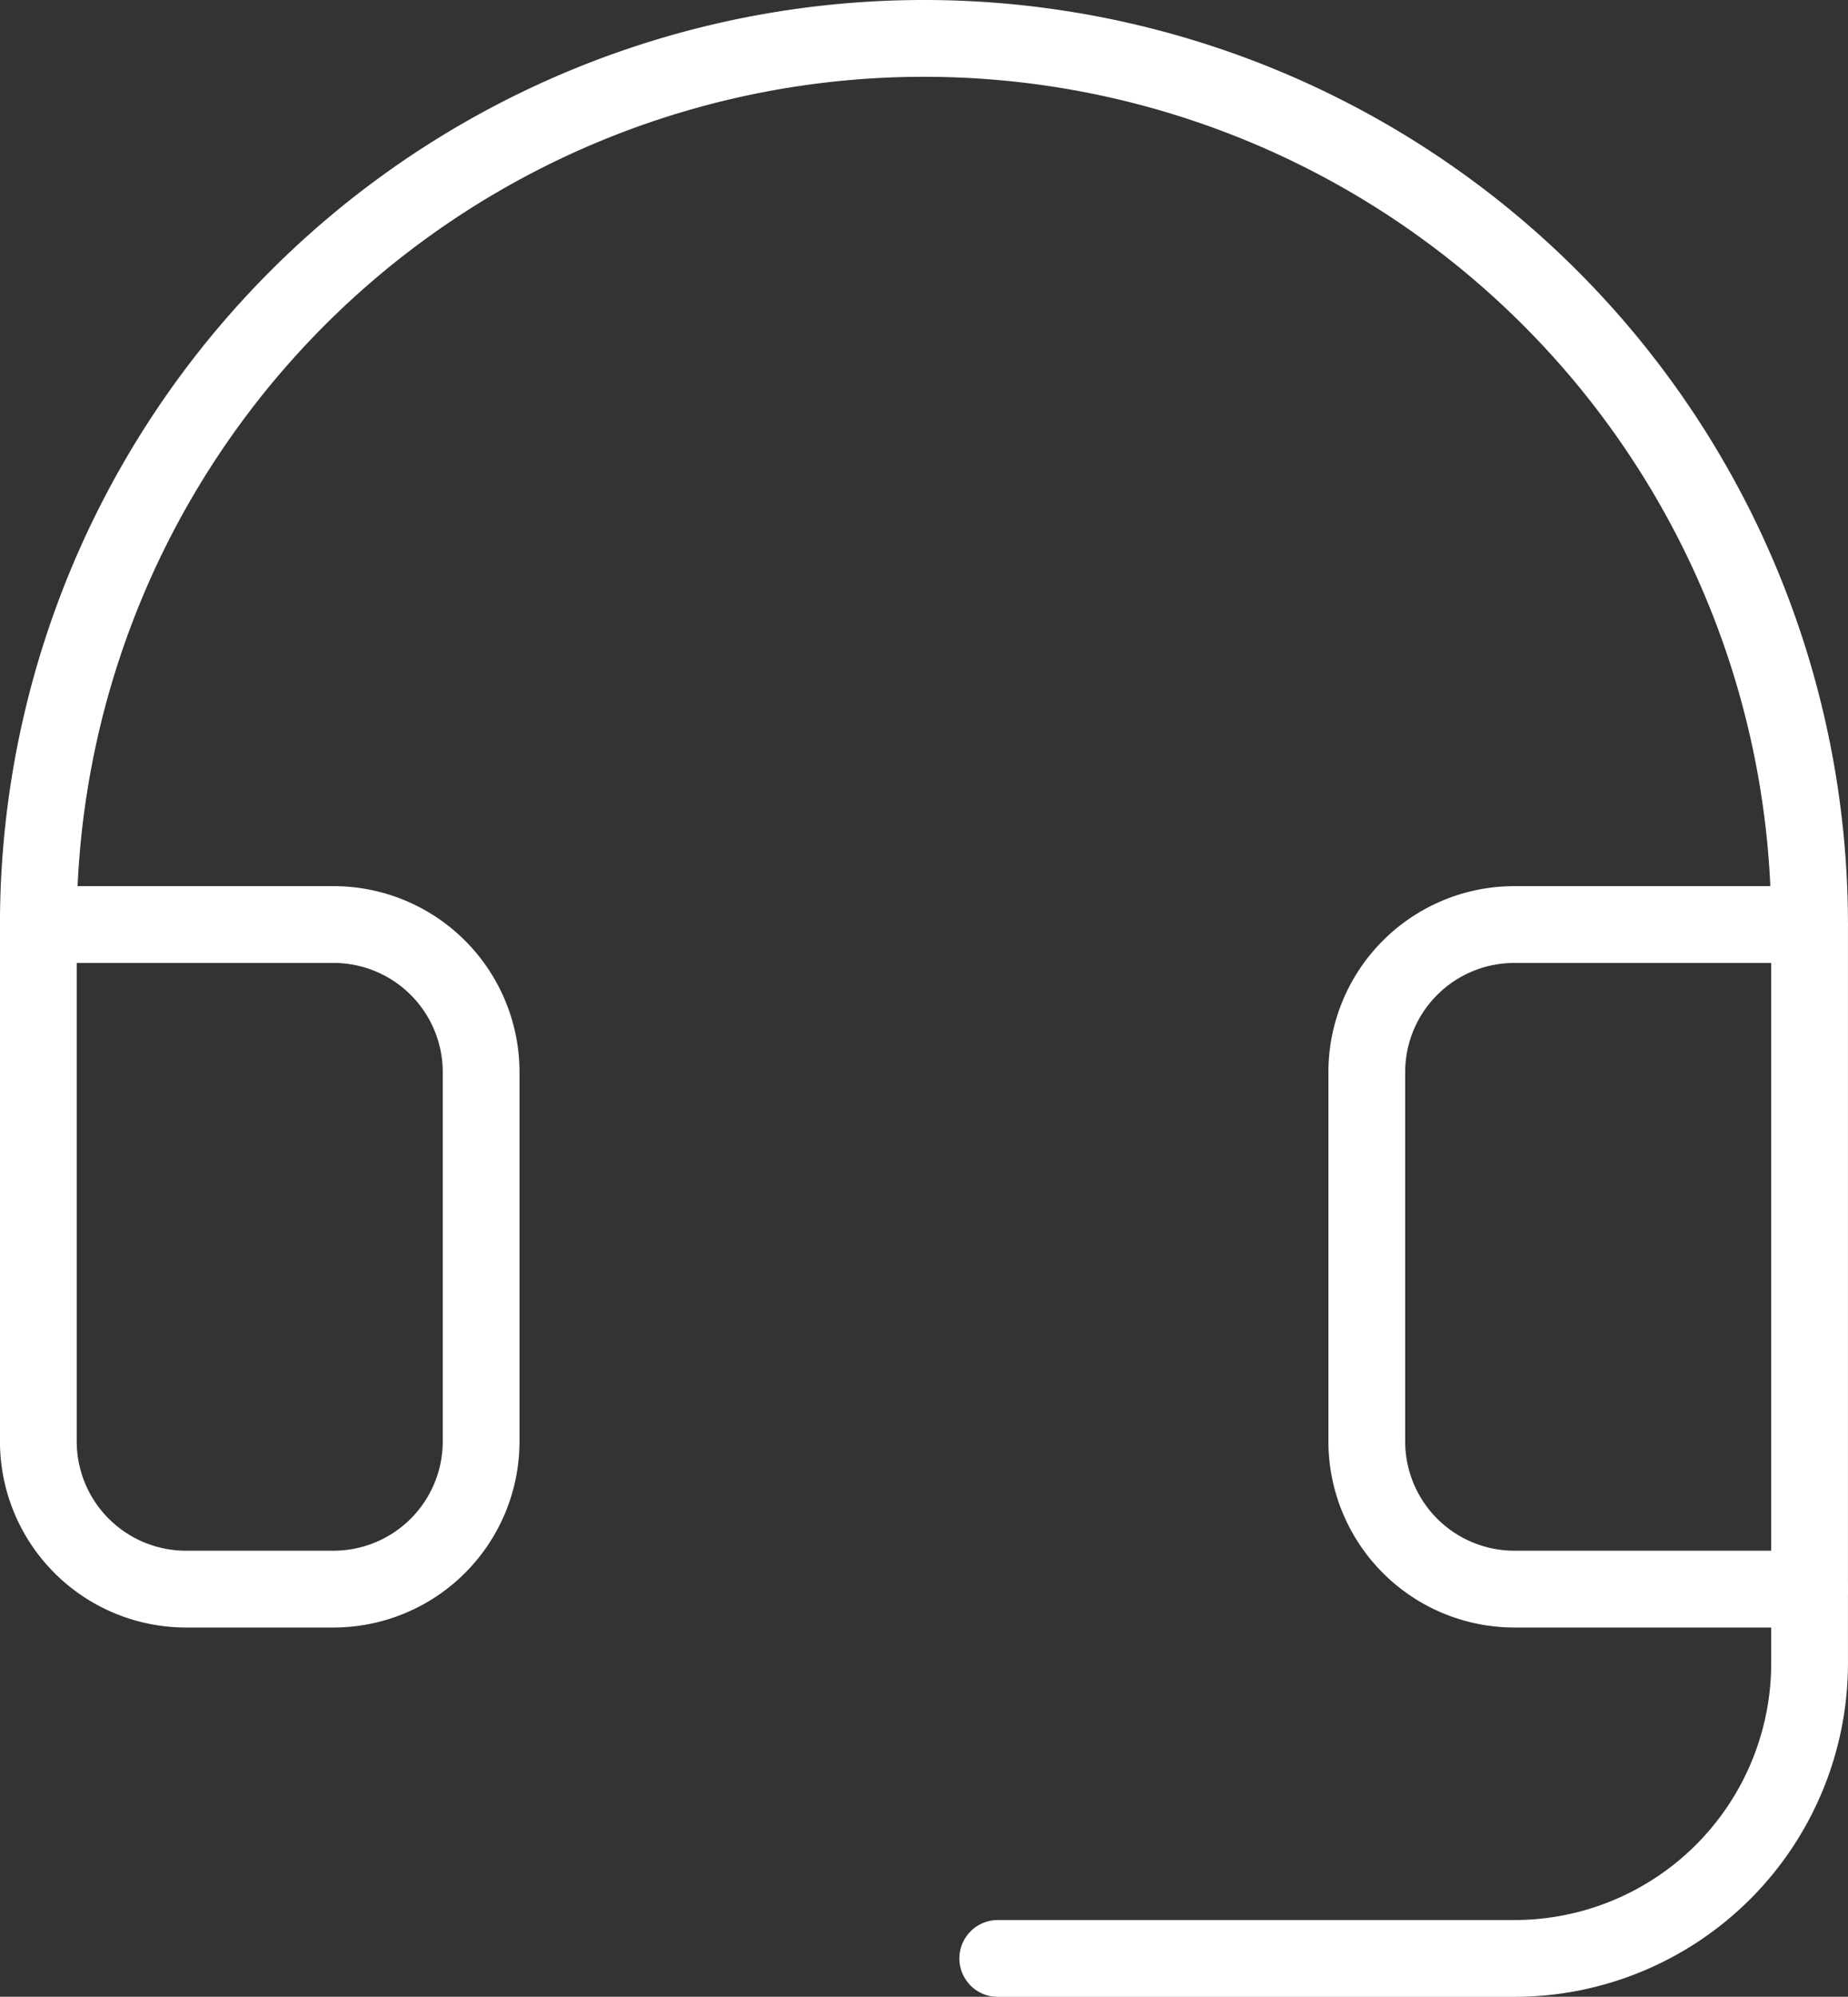
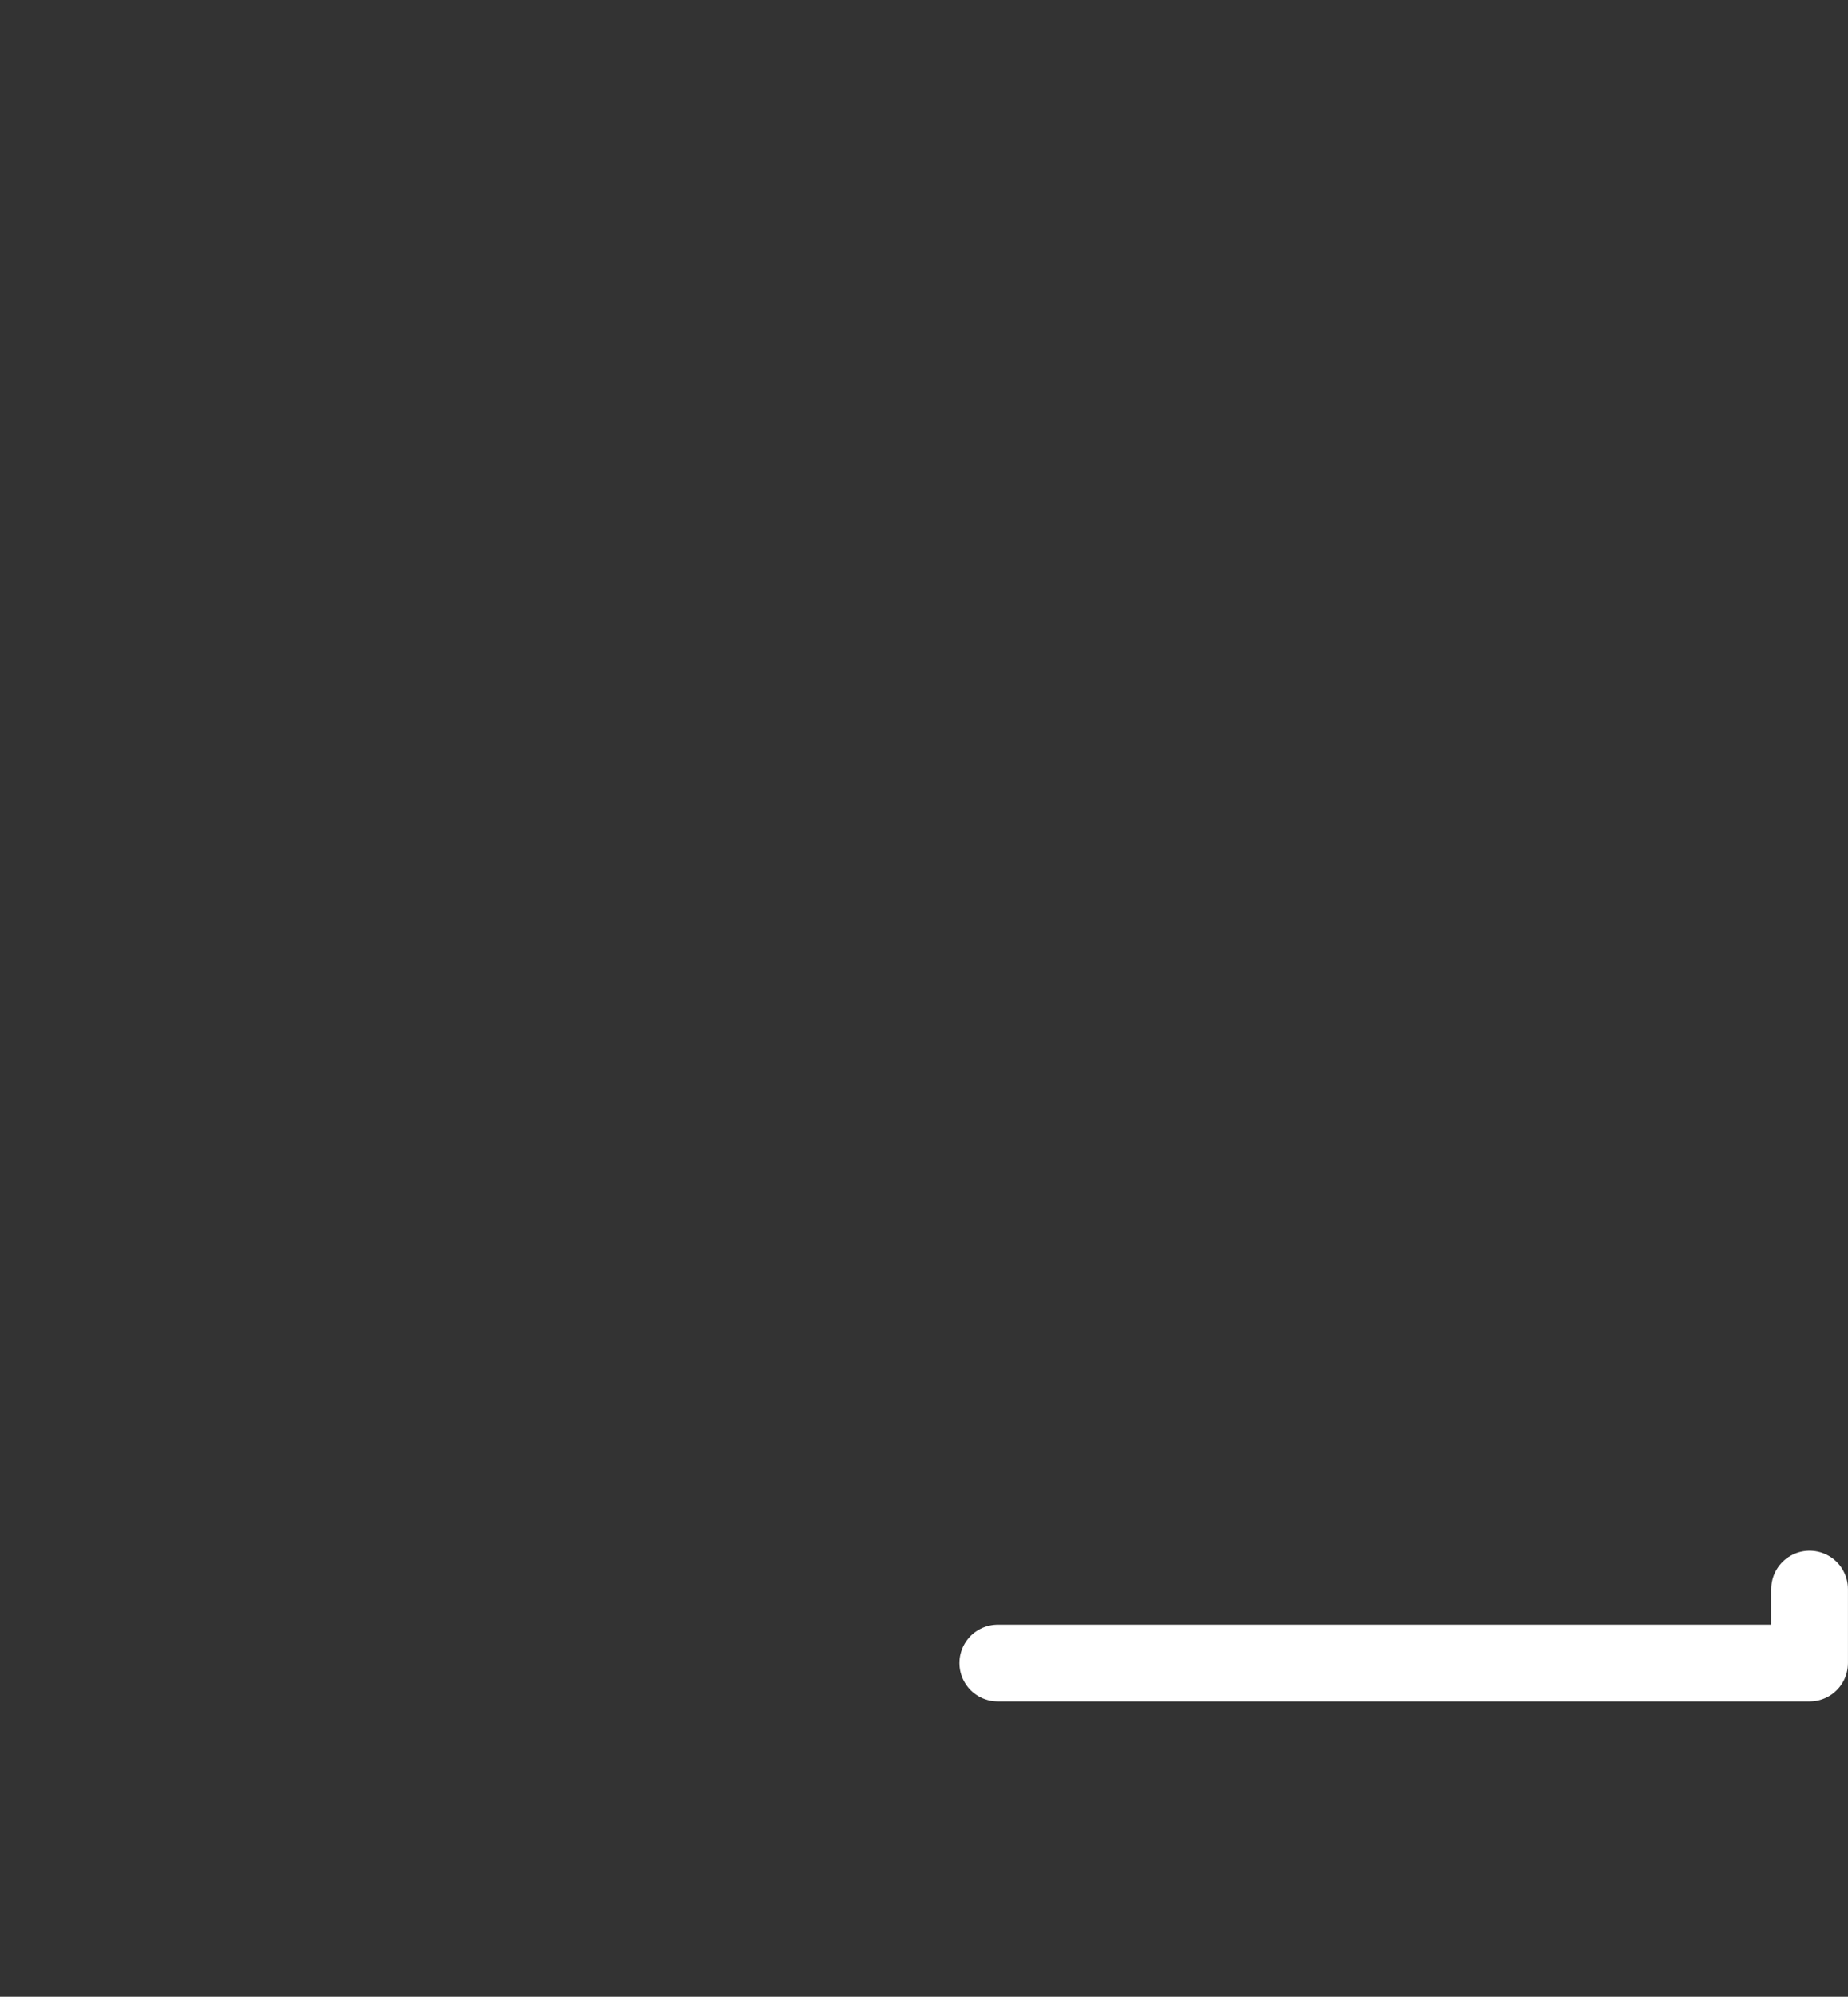
<svg xmlns="http://www.w3.org/2000/svg" width="48.154" height="52" viewBox="0 0 48.154 52">
  <rect x="0" y="0" width="48.154" height="52" fill="#333333" stroke="none" />
  <g id="Alumio_-_Website_-_Icon_-_Support_White" data-name="Alumio - Website - Icon - Support White" transform="translate(-768.246 -3417.167)">
-     <path id="Path_11254" data-name="Path 11254" d="M38.029,23.875V25.8a7.692,7.692,0,0,1-7.692,7.692H16.875" transform="translate(777.37 3434.677)" fill="none" stroke="#fff" stroke-linecap="round" stroke-linejoin="round" stroke-width="2" />
-     <path id="Path_11255" data-name="Path 11255" d="M51.654,28.577H43.961a3.846,3.846,0,0,0-3.846,3.846v9.615a3.848,3.848,0,0,0,3.846,3.846h7.692V28.577a23.077,23.077,0,0,0-46.154,0V42.038a3.848,3.848,0,0,0,3.846,3.846h3.846a3.848,3.848,0,0,0,3.846-3.846V32.423a3.846,3.846,0,0,0-3.846-3.846H5.5" transform="translate(763.746 3412.667)" fill="none" stroke="#fff" stroke-linecap="round" stroke-linejoin="round" stroke-width="2" />
+     <path id="Path_11254" data-name="Path 11254" d="M38.029,23.875V25.8H16.875" transform="translate(777.37 3434.677)" fill="none" stroke="#fff" stroke-linecap="round" stroke-linejoin="round" stroke-width="2" />
  </g>
</svg>